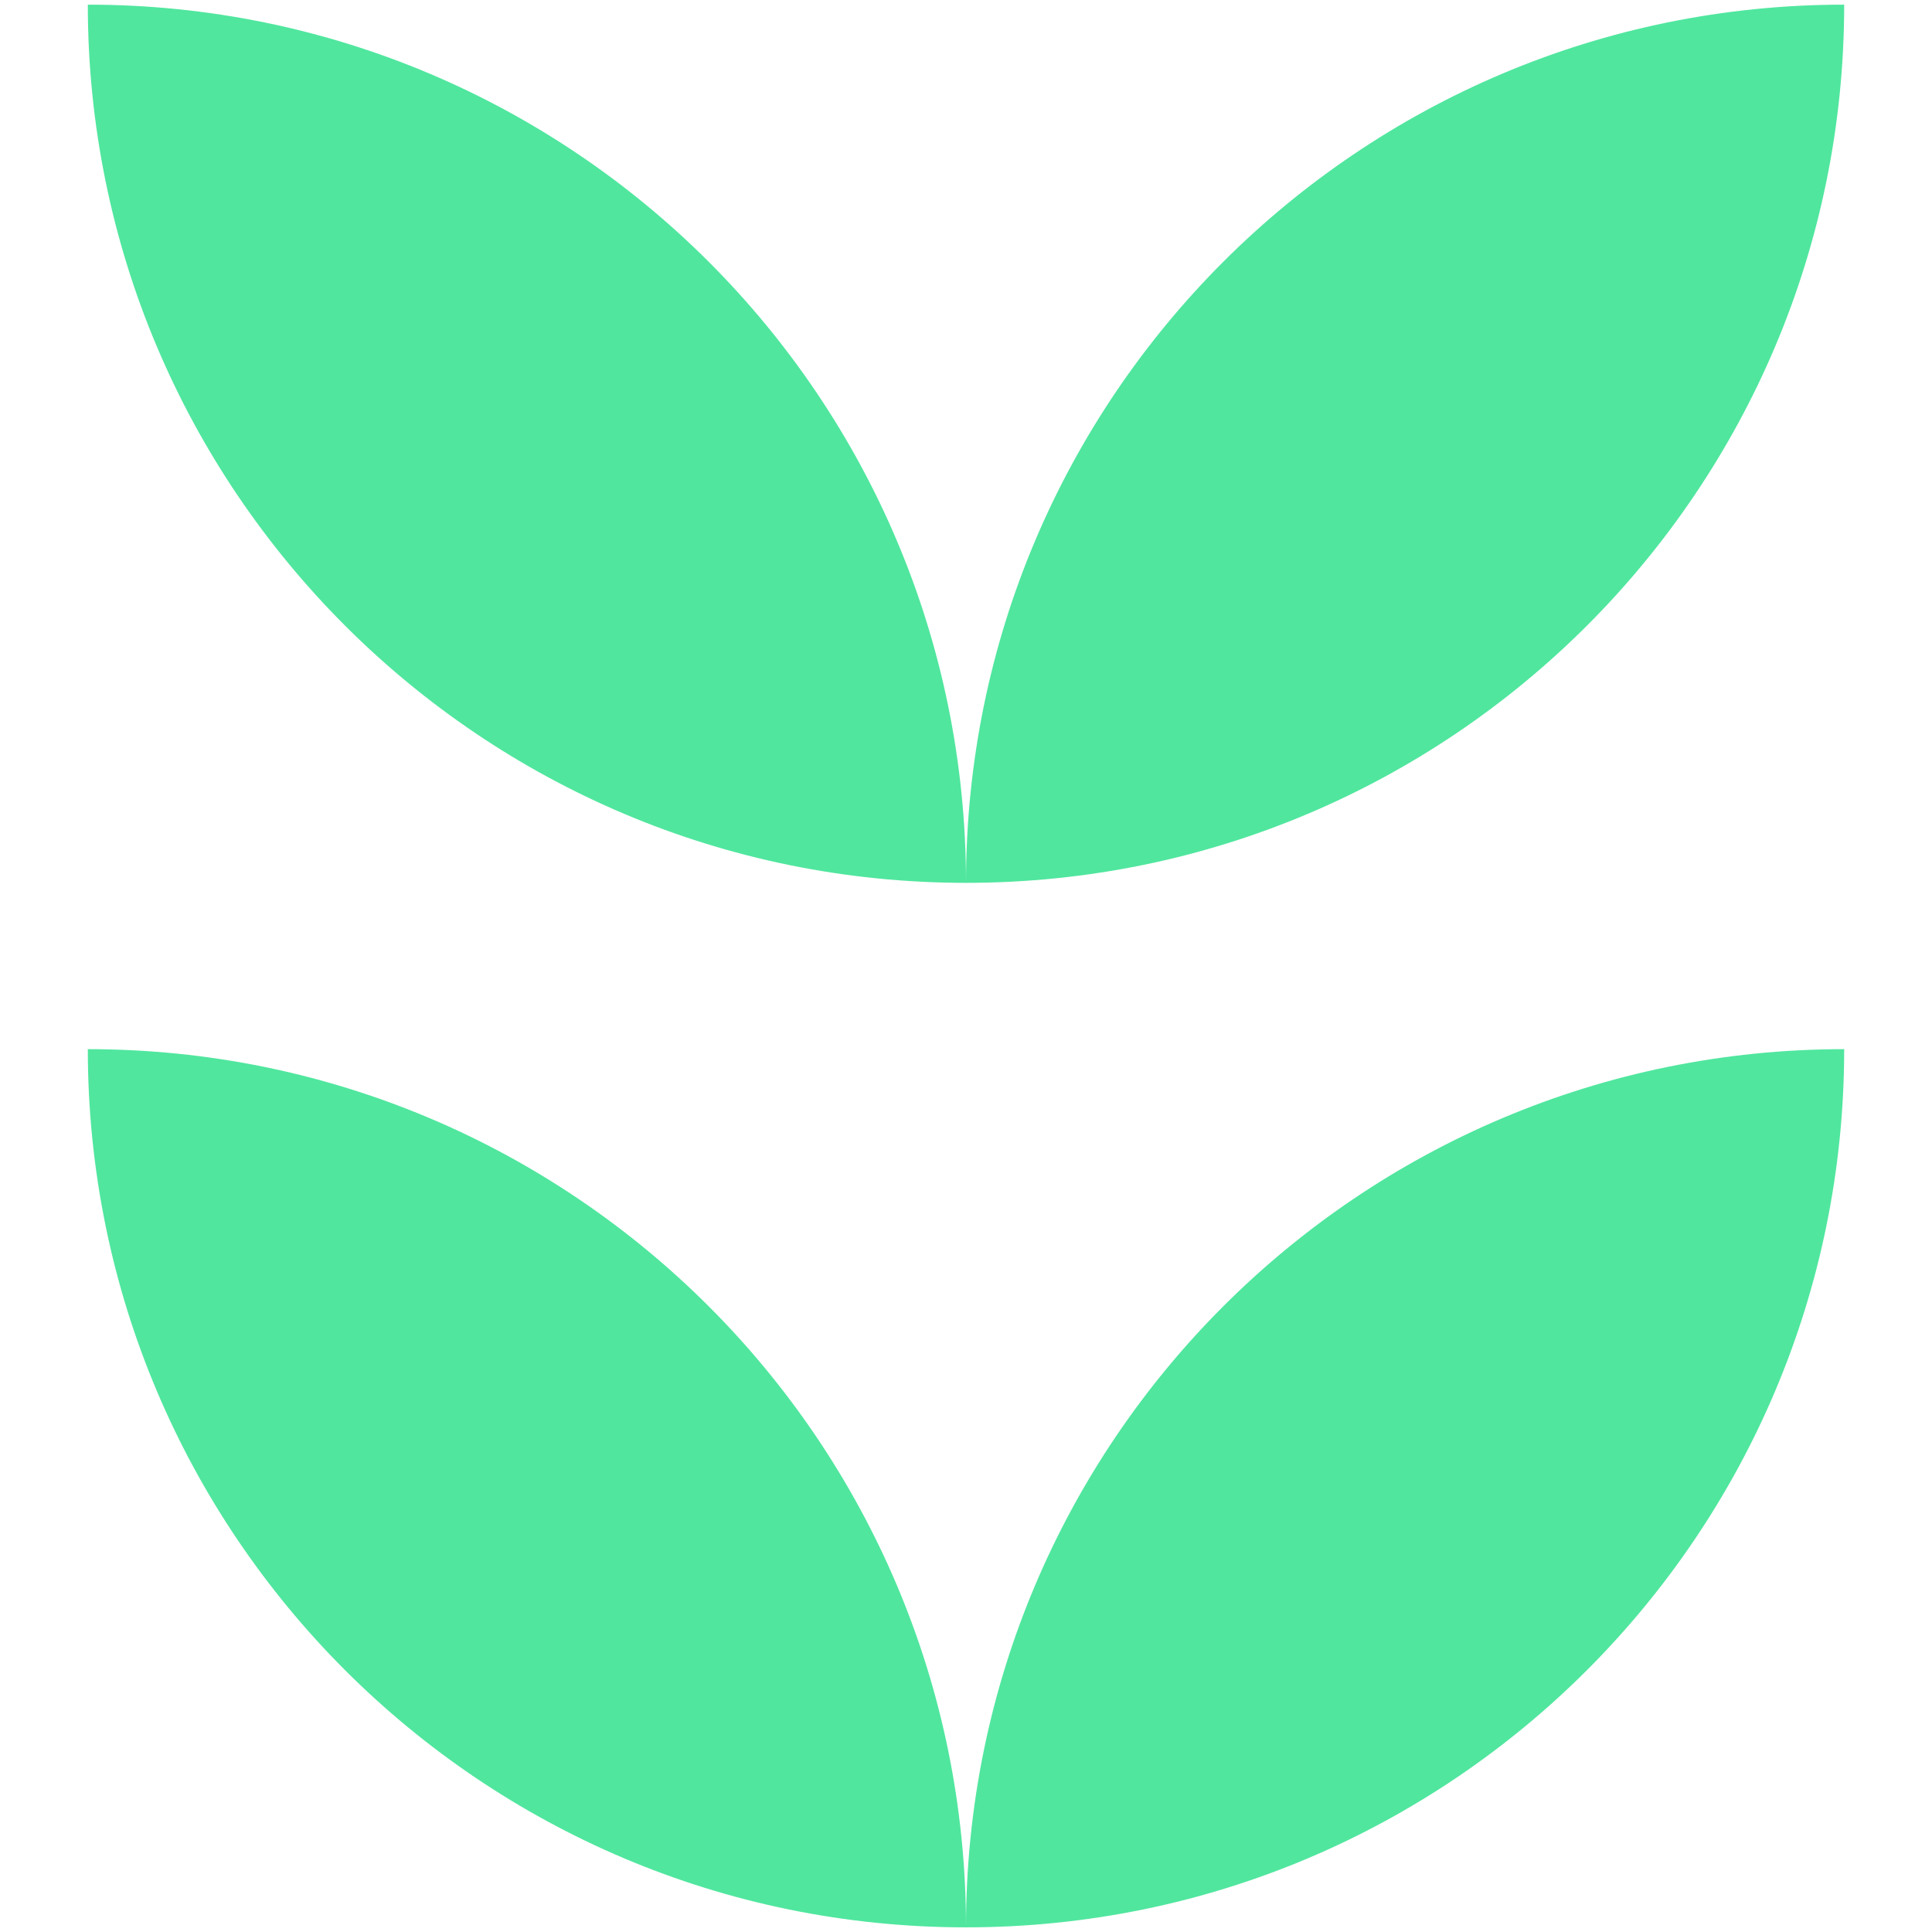
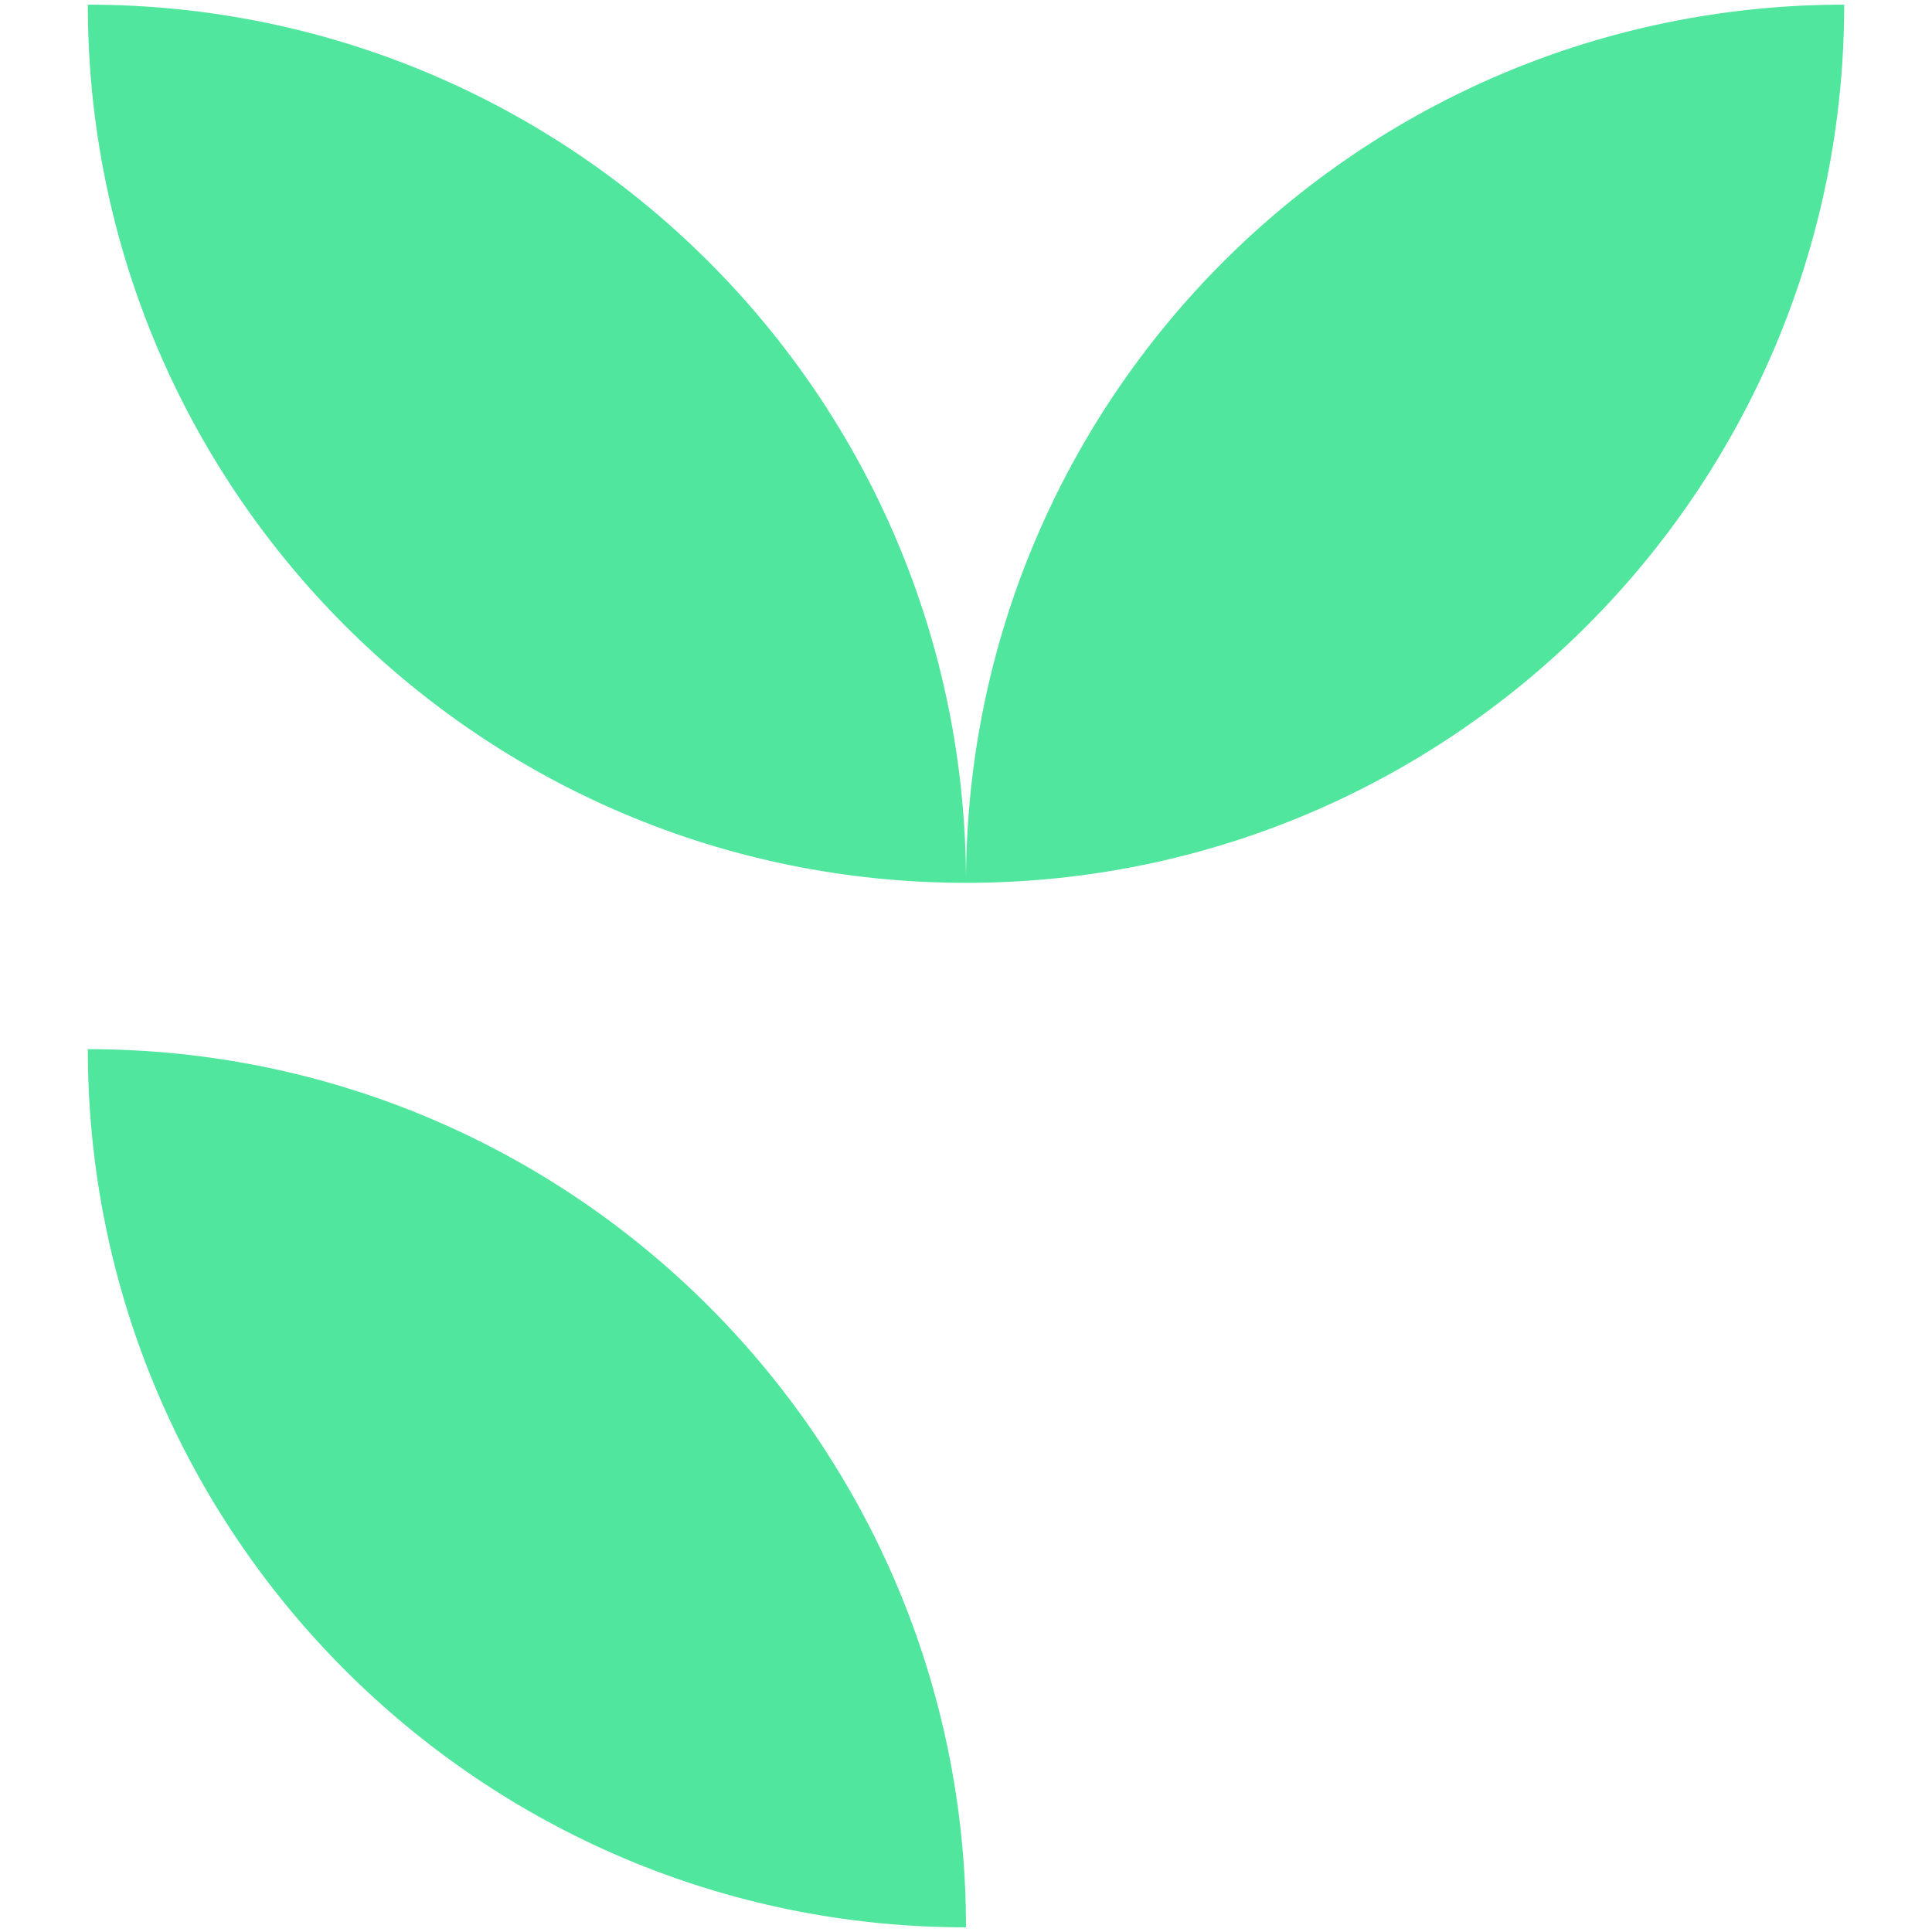
<svg xmlns="http://www.w3.org/2000/svg" width="22" height="22" viewBox="0 0 22 22" fill="none">
  <path d="M21 0.053C15.477 0.053 11 4.53 11 10.053V10.053V10.053C16.523 10.053 21 5.576 21 0.053V0.053V0.053Z" fill="#50E69E" />
-   <path d="M11 10.053C5.477 10.053 1 5.576 1 0.053V0.053V0.053C6.523 0.053 11 4.53 11 10.053V10.053V10.053Z" fill="#50E69E" />
-   <path d="M21 11.947C15.477 11.947 11 16.424 11 21.947V21.947V21.947C16.523 21.947 21 17.47 21 11.947V11.947V11.947Z" fill="#50E69E" />
+   <path d="M11 10.053C5.477 10.053 1 5.576 1 0.053V0.053V0.053C6.523 0.053 11 4.53 11 10.053V10.053Z" fill="#50E69E" />
  <path d="M11 21.947C5.477 21.947 1 17.47 1 11.947V11.947V11.947C6.523 11.947 11 16.424 11 21.947V21.947V21.947Z" fill="#50E69E" />
</svg>